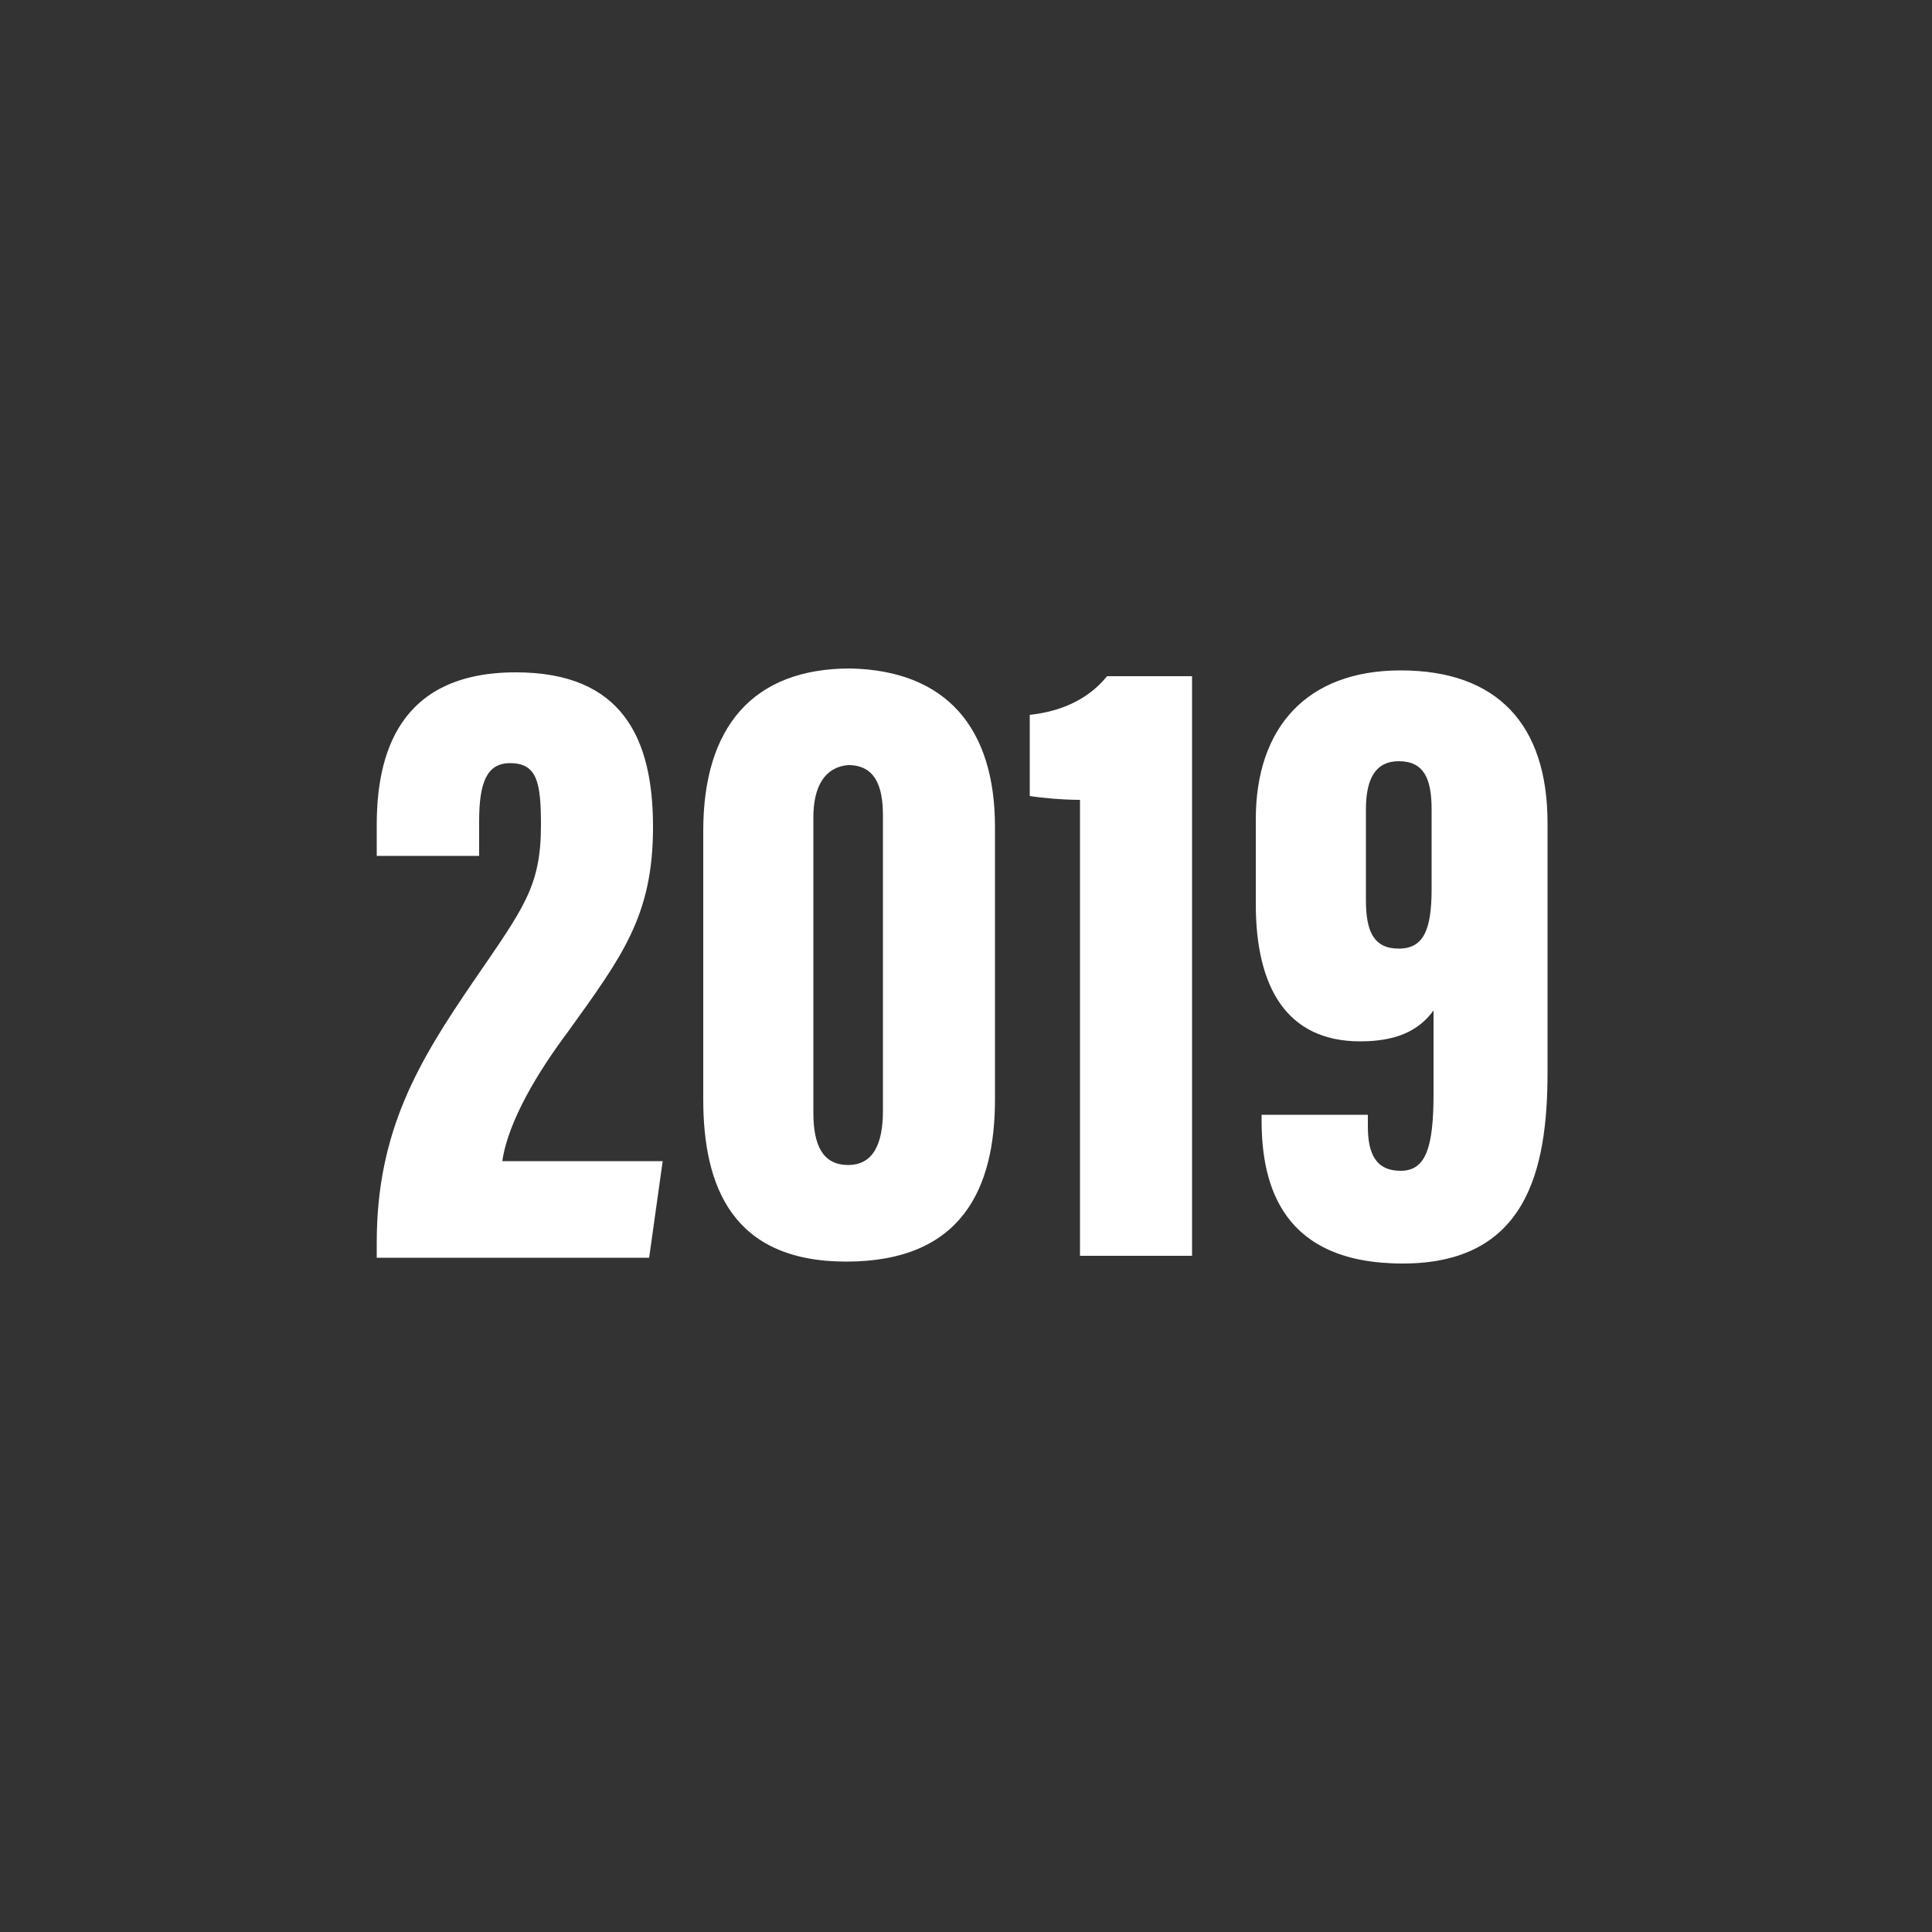
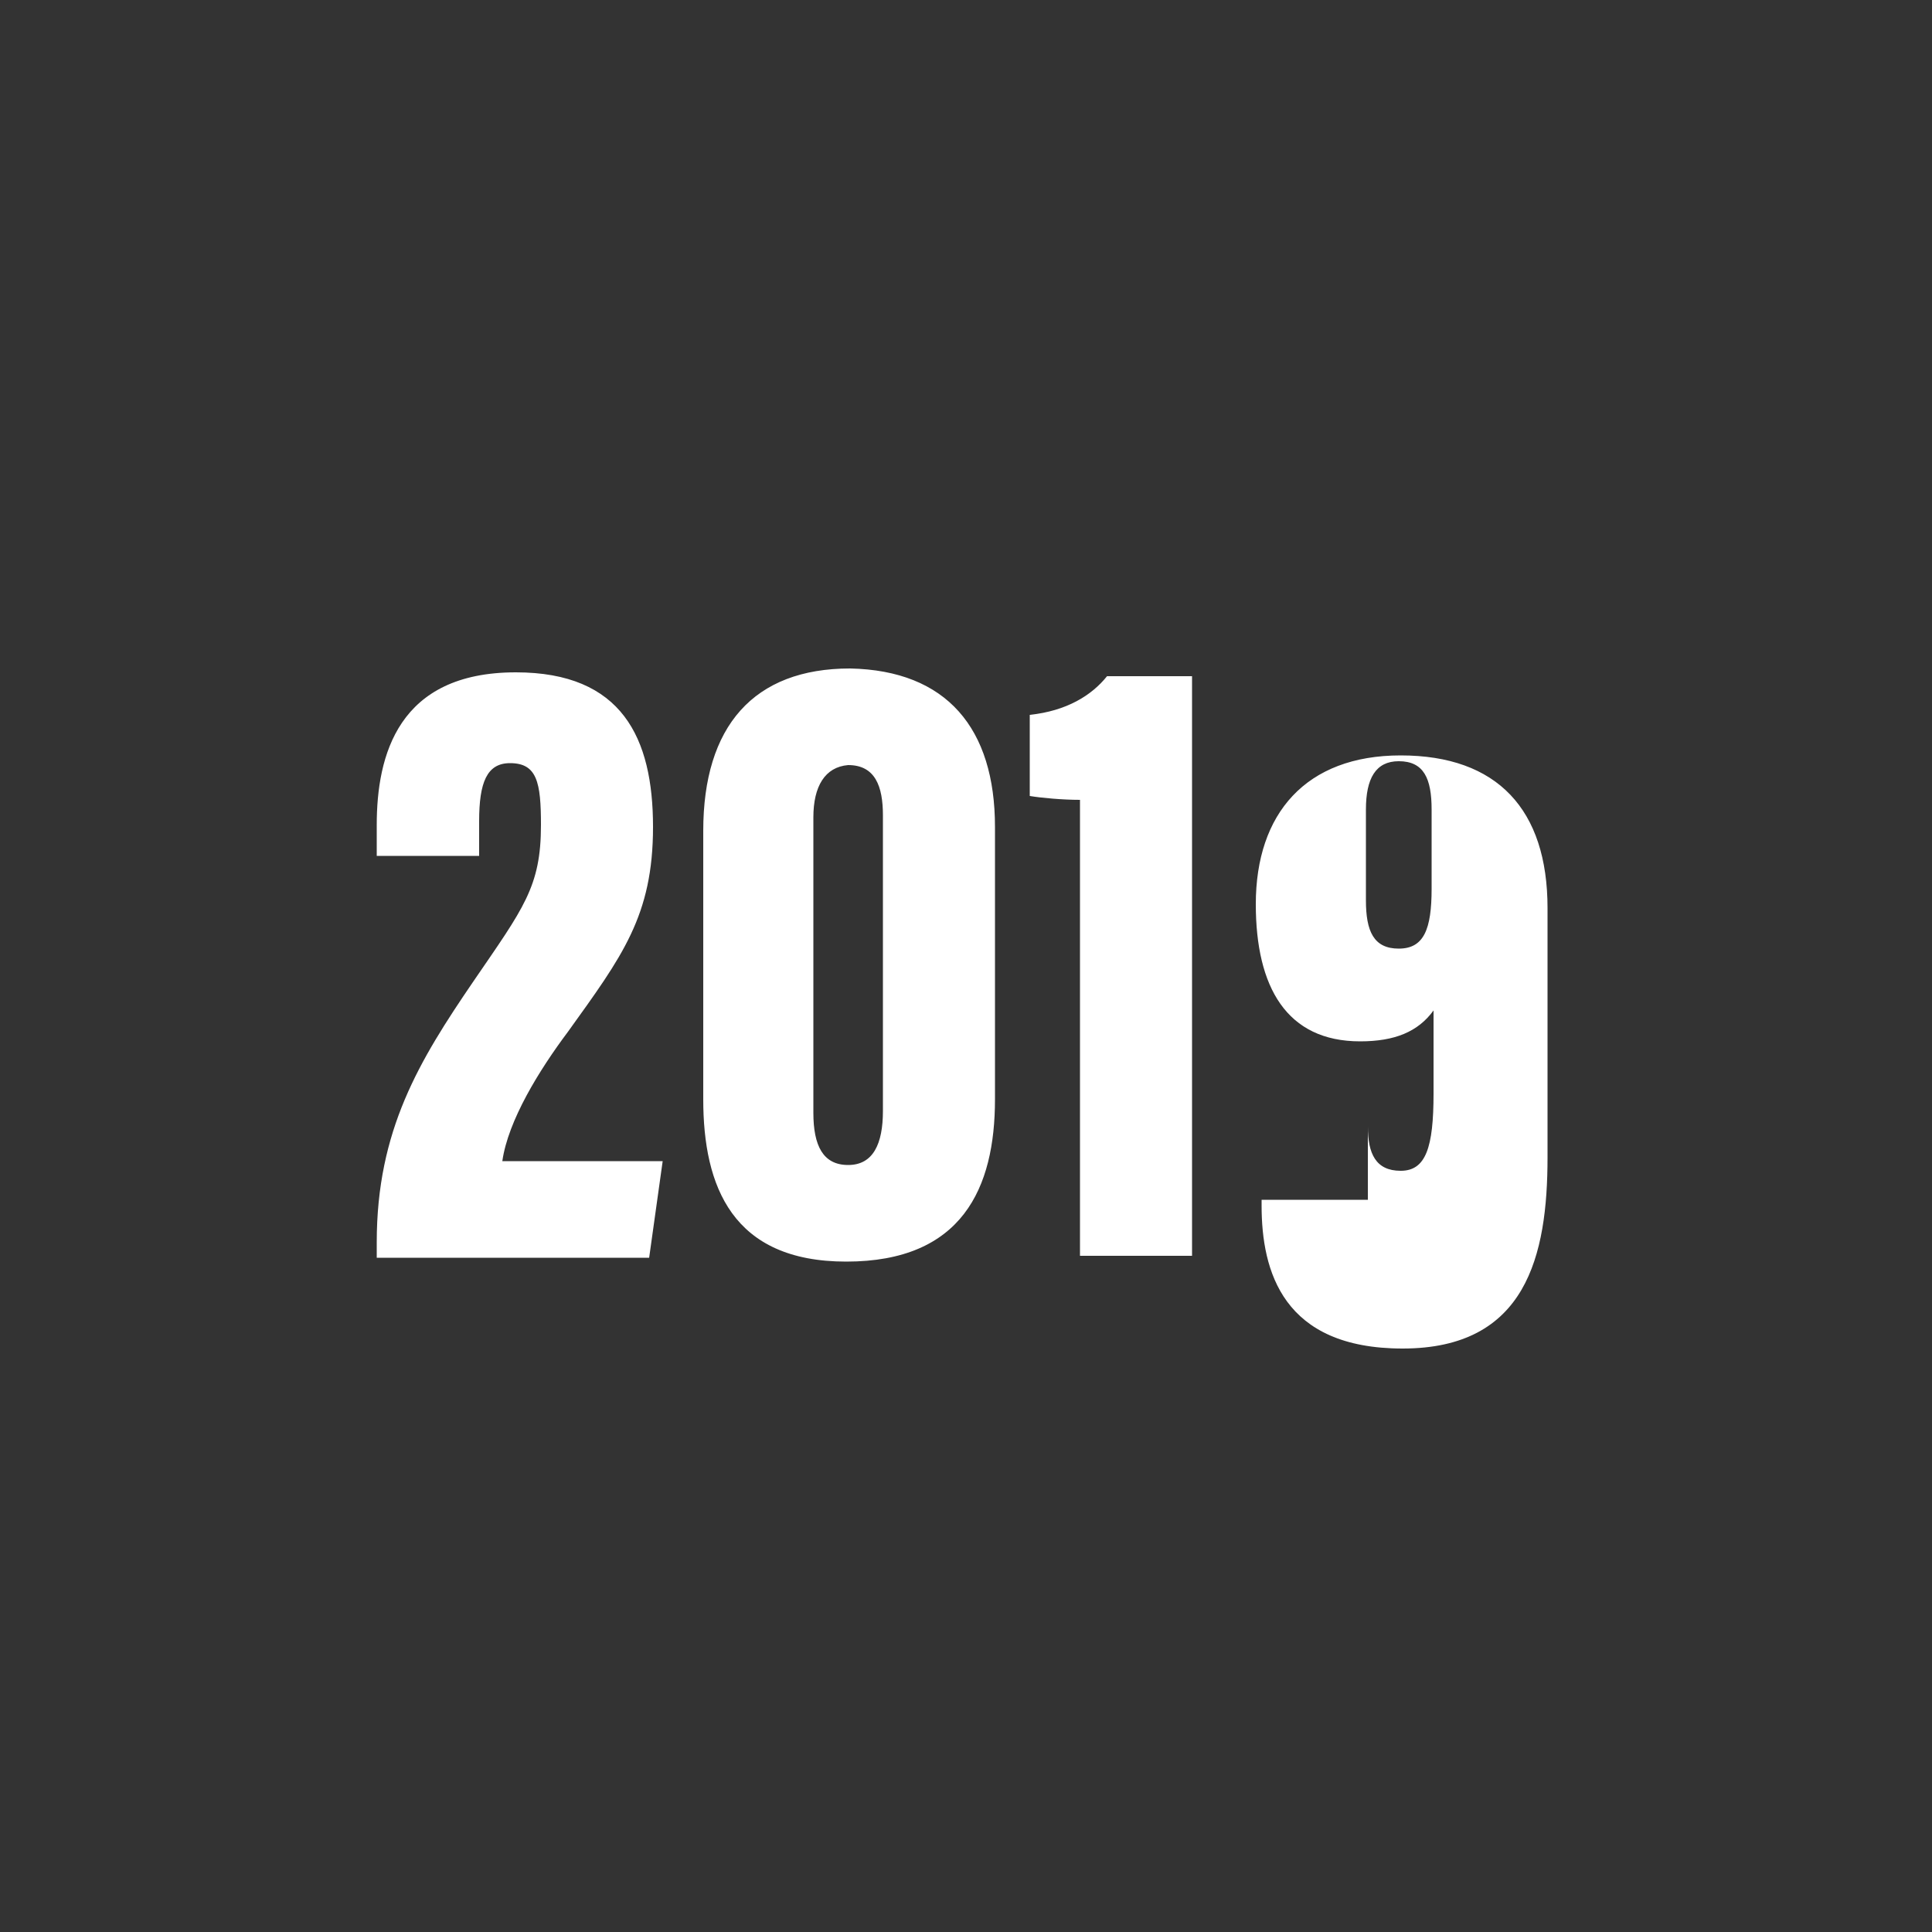
<svg xmlns="http://www.w3.org/2000/svg" width="100px" height="100px" x="0px" y="0px" viewBox="0 0 100 100" xml:space="preserve">
  <rect x="0" y="0" width="100" height="100" fill="#333333" stroke="none" />
  <g fill="#FFF">
-     <path d="M19.5 65v-.7c0-5.8 2.2-9.4 5-13.5 2.6-3.8 3.5-4.9 3.5-8.1 0-2.2-.2-3.2-1.6-3.2-1.2 0-1.6 1-1.6 3v1.8h-5.3v-1.6c0-3.6 1.1-7.9 7.2-7.9 5.5 0 7.1 3.4 7.1 8 0 4.6-1.6 6.7-4.4 10.6-1.5 2-3.1 4.6-3.4 6.7h8.3l-.7 5H19.5zM51.5 42.8v14.1c0 4.6-1.7 8.4-7.7 8.4-5.9 0-7.4-3.9-7.4-8.4V43c0-5.4 2.6-8.4 7.6-8.4C49 34.7 51.5 37.7 51.5 42.8zM42.1 42.3v15.3c0 1.7.5 2.7 1.8 2.7 1.3 0 1.8-1.1 1.8-2.8V42.2c0-1.5-.4-2.6-1.8-2.6C42.7 39.7 42.1 40.7 42.1 42.3zM55.9 65V41.4c-.9 0-2-.1-2.6-.2V37c1.9-.2 3.2-1 4-2h4.4v30H55.9zM70.8 57.7v.6c0 1.4.4 2.3 1.7 2.3 1.3 0 1.7-1.2 1.7-4v-4.3c-.8 1.1-2 1.6-3.8 1.6-3.8 0-5.4-2.8-5.4-7.1v-4.4c0-4.7 2.6-7.7 7.5-7.7 5 0 7.6 2.8 7.6 7.9v12.9c0 5.1-1.1 9.9-7.5 9.9-6.2 0-7.3-4-7.3-7.4v-.3H70.8zM70.7 41.9v4.7c0 1.6.4 2.5 1.7 2.5 1.3 0 1.7-1 1.7-3.1v-4.1c0-1.6-.4-2.5-1.7-2.5C71.2 39.4 70.7 40.3 70.7 41.9z" />
+     <path d="M19.5 65v-.7c0-5.8 2.2-9.4 5-13.5 2.6-3.8 3.5-4.9 3.5-8.1 0-2.2-.2-3.2-1.6-3.2-1.2 0-1.6 1-1.6 3v1.8h-5.3v-1.6c0-3.6 1.1-7.9 7.2-7.9 5.5 0 7.1 3.4 7.1 8 0 4.6-1.6 6.7-4.4 10.6-1.5 2-3.1 4.6-3.4 6.7h8.3l-.7 5H19.5zM51.5 42.8v14.1c0 4.6-1.7 8.4-7.7 8.4-5.9 0-7.4-3.9-7.4-8.4V43c0-5.4 2.6-8.4 7.6-8.4C49 34.7 51.5 37.7 51.5 42.8zM42.1 42.3v15.3c0 1.7.5 2.7 1.8 2.7 1.3 0 1.8-1.1 1.8-2.8V42.2c0-1.5-.4-2.6-1.8-2.6C42.7 39.7 42.1 40.7 42.1 42.3zM55.9 65V41.4c-.9 0-2-.1-2.6-.2V37c1.9-.2 3.2-1 4-2h4.4v30H55.9zM70.8 57.7v.6c0 1.4.4 2.3 1.7 2.3 1.3 0 1.7-1.2 1.7-4v-4.3c-.8 1.1-2 1.6-3.8 1.6-3.8 0-5.4-2.8-5.4-7.1c0-4.7 2.6-7.7 7.5-7.7 5 0 7.6 2.8 7.6 7.9v12.9c0 5.1-1.1 9.9-7.5 9.9-6.2 0-7.3-4-7.3-7.4v-.3H70.8zM70.7 41.9v4.7c0 1.6.4 2.5 1.7 2.5 1.3 0 1.7-1 1.7-3.1v-4.1c0-1.6-.4-2.5-1.7-2.5C71.2 39.4 70.7 40.3 70.7 41.9z" />
  </g>
</svg>